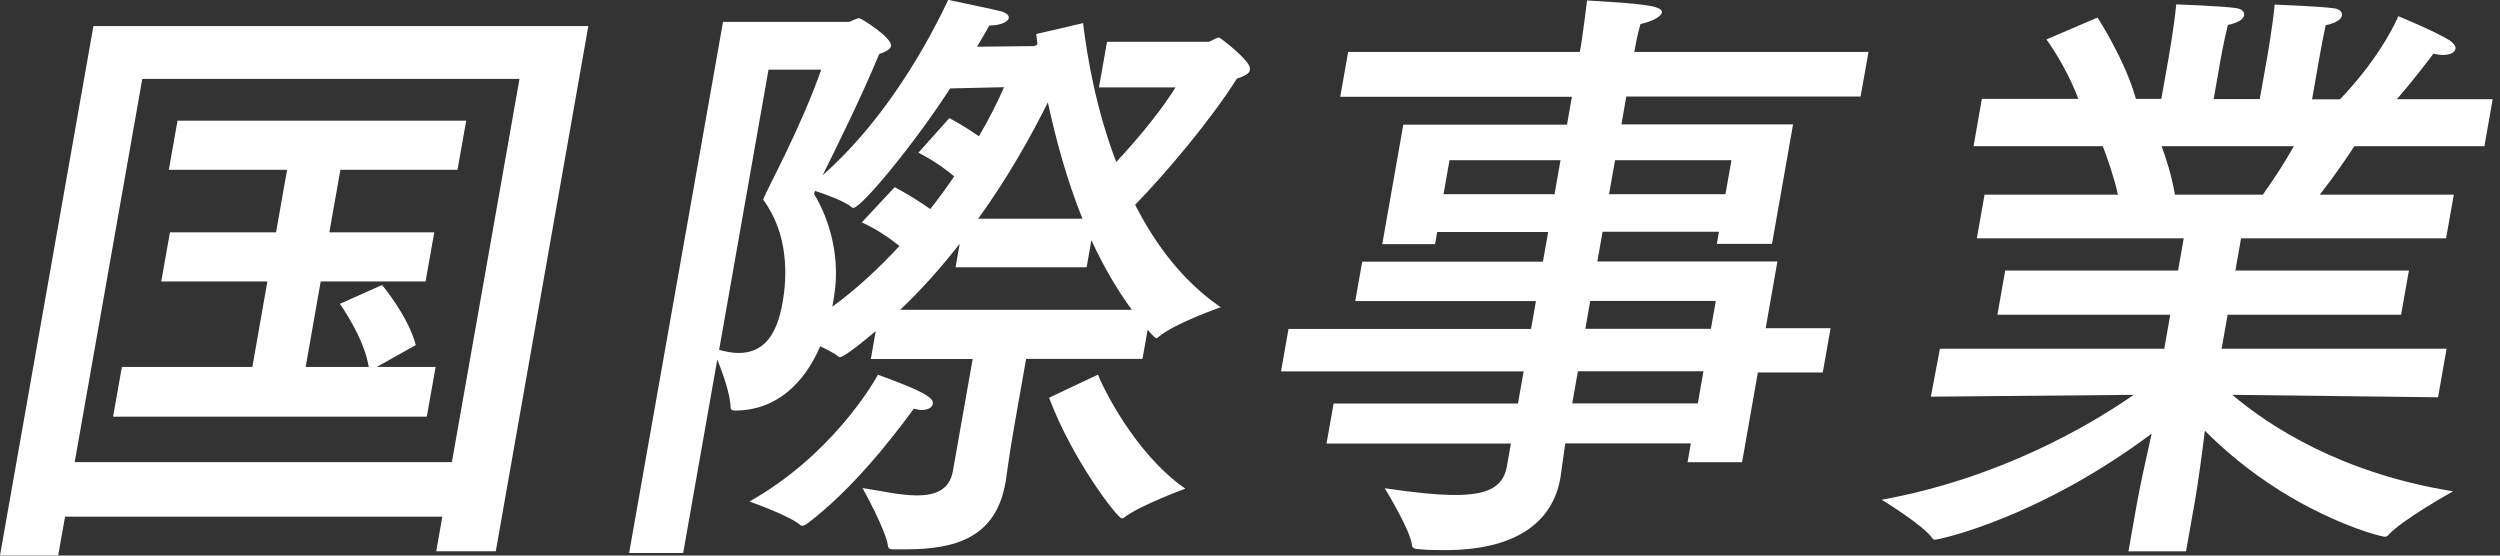
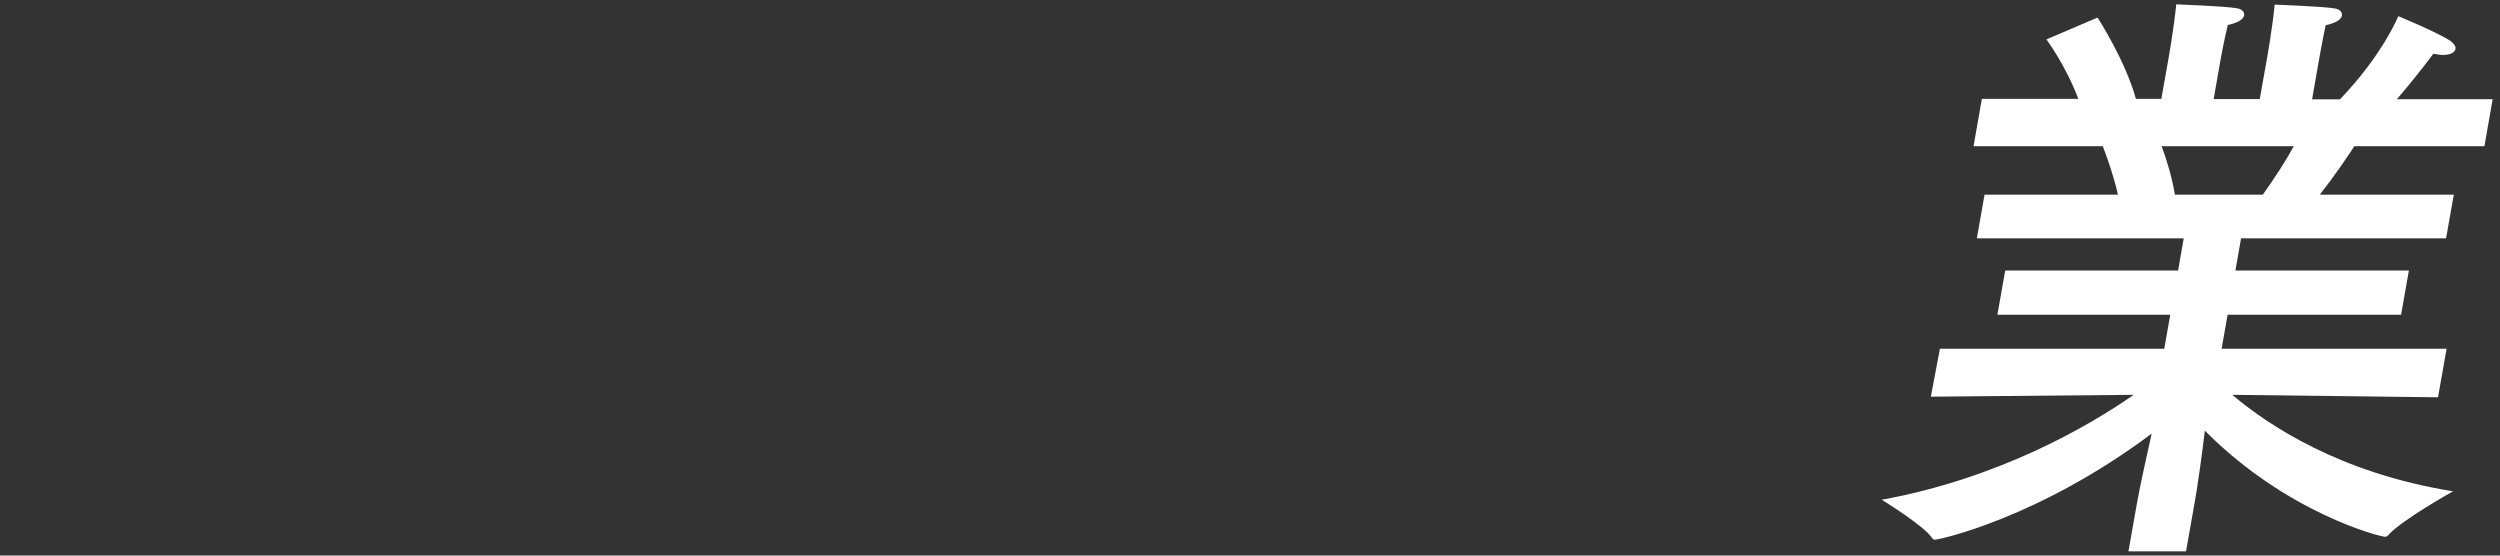
<svg xmlns="http://www.w3.org/2000/svg" width="90" height="20" viewBox="0 0 90 20" fill="none">
  <rect x="0" y="0" width="90" height="20" fill="#333333" stroke="none" />
  <g clip-path="url(#clip0_24_35337)">
-     <path d="M17.843 19.846H15.704L15.924 18.6H2.342L2.095 19.996H0L3.363 0.938H21.18L17.848 19.846H17.843ZM5.123 2.839L2.689 16.637H16.268L18.702 2.839H5.123ZM16.466 6.114H12.254L11.857 8.363H15.634L15.321 10.132H11.545L11.004 13.209H13.275C13.112 12.161 12.236 10.938 12.236 10.938L13.754 10.26C13.754 10.26 14.692 11.373 14.969 12.421L13.565 13.209H15.682L15.365 15H4.071L4.388 13.209H9.085L9.626 10.132H5.805L6.118 8.363H9.938L10.335 6.114H6.078L6.391 4.344H16.783L16.47 6.114H16.466Z" fill="white" />
-     <path d="M39.563 3.143L39.853 1.506H43.498C43.586 1.506 43.766 1.352 43.894 1.352C43.916 1.352 44.611 1.875 44.893 2.245C44.981 2.355 45.012 2.443 44.994 2.527C44.972 2.659 44.783 2.747 44.528 2.831C43.559 4.358 41.988 6.215 40.866 7.373C41.596 8.812 42.604 10.146 43.947 11.061C43.947 11.061 42.296 11.629 41.706 12.131C41.68 12.153 41.654 12.175 41.632 12.175C41.566 12.175 41.315 11.871 41.315 11.871L41.13 12.919H36.94L36.513 15.344C36.306 16.523 36.24 17.135 36.209 17.307C36.209 17.329 36.196 17.373 36.192 17.395C35.84 19.38 34.352 19.776 32.604 19.776H32.147C32.059 19.776 31.975 19.754 31.971 19.666C31.883 19.054 31.051 17.571 31.051 17.571C31.667 17.659 32.402 17.835 33.014 17.835C33.67 17.835 34.184 17.637 34.303 16.963L35.016 12.923H31.35L31.526 11.919C30.474 12.813 30.267 12.857 30.245 12.857C30.223 12.857 30.201 12.857 30.184 12.835C30.052 12.725 29.788 12.593 29.528 12.465C28.973 13.755 27.983 14.78 26.456 14.78C26.368 14.78 26.306 14.758 26.302 14.67C26.297 14.213 26.02 13.425 25.822 12.945L24.594 19.908H22.648L26.029 0.788H30.527C30.659 0.788 30.791 0.656 30.945 0.656C30.989 0.656 32.133 1.356 32.076 1.66C32.059 1.748 31.931 1.858 31.654 1.942C30.971 3.579 30.091 5.348 29.616 6.308C31.552 4.604 33.093 2.201 34.136 -0.004C34.136 -0.004 35.906 0.366 36.051 0.41C36.258 0.476 36.328 0.564 36.315 0.652C36.293 0.784 36.007 0.916 35.659 0.916H35.615C35.615 0.916 35.452 1.22 35.175 1.682L37.208 1.66C37.252 1.66 37.301 1.638 37.349 1.594L37.305 1.224L38.991 0.832C39.141 2.078 39.466 3.953 40.184 5.832C41.126 4.829 41.918 3.803 42.318 3.147H39.568L39.563 3.143ZM27.666 2.509L25.888 12.597C26.139 12.663 26.372 12.707 26.588 12.707C27.503 12.707 27.97 12.052 28.172 10.894C28.344 9.934 28.388 8.425 27.472 7.184C27.631 6.77 28.819 4.631 29.563 2.509H27.662H27.666ZM29.013 18.883C28.965 18.904 28.916 18.927 28.876 18.927C28.854 18.927 28.832 18.927 28.815 18.904C28.419 18.557 26.979 18.055 26.979 18.055C29.889 16.418 31.407 13.865 31.605 13.491C33.247 14.081 33.621 14.323 33.581 14.538C33.559 14.67 33.414 14.758 33.172 14.758C33.084 14.758 33.001 14.736 32.895 14.714C32.116 15.784 30.65 17.663 29.017 18.883H29.013ZM34.206 3.183C32.86 5.256 31.002 7.483 30.721 7.483C30.699 7.483 30.677 7.483 30.659 7.461C30.413 7.241 29.735 7.003 29.343 6.871C29.334 6.915 29.308 6.959 29.303 6.981C29.66 7.549 30.325 8.988 30.016 10.736L29.964 11.039C30.84 10.405 31.649 9.644 32.38 8.856C31.654 8.266 31.024 8.007 31.024 8.007L32.208 6.739C32.208 6.739 32.811 7.043 33.489 7.527C33.797 7.135 34.088 6.739 34.352 6.347C33.665 5.78 33.062 5.498 33.062 5.498L34.176 4.252C34.176 4.252 34.656 4.494 35.241 4.908C35.646 4.208 35.954 3.596 36.143 3.139L34.215 3.183H34.206ZM39.118 9.622H34.4L34.55 8.773C33.903 9.604 33.19 10.41 32.406 11.154H40.747C40.184 10.388 39.7 9.538 39.29 8.645L39.118 9.626V9.622ZM38.969 7.875C38.406 6.479 38.009 5.014 37.723 3.684C37.116 4.908 36.284 6.391 35.215 7.875H38.969ZM39.528 13.486C39.66 13.856 40.822 16.303 42.67 17.593C42.67 17.593 41.059 18.183 40.483 18.619C40.452 18.663 40.408 18.663 40.386 18.663C40.232 18.663 38.599 16.545 37.767 14.318L39.528 13.486Z" fill="white" />
-     <path d="M66.975 3.475H58.547L58.371 4.479H64.55L63.793 8.779H61.808L61.883 8.343H57.693L57.504 9.413H63.987L63.564 11.816H65.901L65.62 13.409H63.283L62.715 16.64H60.752L60.871 15.962H56.35C56.258 16.618 56.196 17.076 56.174 17.207C55.88 18.889 54.449 19.804 52.028 19.804C51.703 19.804 51.35 19.804 50.989 19.76C50.923 19.76 50.844 19.716 50.836 19.65C50.783 19.082 49.85 17.577 49.85 17.577C50.893 17.731 51.729 17.819 52.385 17.819C53.52 17.819 54.11 17.555 54.247 16.794L54.392 15.966H47.755L48.01 14.527H54.647L54.85 13.37H46.117L46.386 11.842H55.118L55.294 10.839H48.789L49.04 9.421H55.545L55.734 8.352H51.738L51.663 8.788H49.762L50.519 4.487H56.412L56.588 3.484H48.248L48.534 1.869H56.874L56.927 1.565C56.927 1.565 57.037 0.821 57.134 0.016C58.969 0.126 59.876 0.192 59.828 0.451C59.801 0.605 59.462 0.777 59.057 0.865C58.947 1.235 58.855 1.759 58.855 1.759L58.837 1.869H67.266L66.98 3.484L66.975 3.475ZM52.182 5.768L51.967 6.992H55.963L56.179 5.768H52.182ZM56.804 13.365L56.601 14.523H61.122L61.324 13.365H56.804ZM57.248 10.834L57.072 11.838H61.593L61.769 10.834H57.248ZM58.142 5.768L57.926 6.992H62.116L62.332 5.768H58.142Z" fill="white" />
    <path d="M89.432 5.262H84.758C84.516 5.632 84.045 6.331 83.512 7.009H88.336L88.059 8.581H80.678L80.475 9.738H86.721L86.439 11.331H80.194L79.978 12.555H88.077L87.769 14.302L80.361 14.214C81.655 15.306 84.23 17.031 88.31 17.687C88.31 17.687 86.47 18.713 85.982 19.258C85.951 19.302 85.902 19.324 85.863 19.324C85.687 19.324 82.324 18.475 79.375 15.504C79.274 16.331 79.133 17.383 79.014 18.057L78.697 19.848H76.624L76.937 18.079C77.025 17.577 77.262 16.485 77.46 15.61C73.411 18.642 69.824 19.43 69.648 19.43C69.626 19.43 69.586 19.408 69.569 19.386C69.278 18.928 67.742 17.991 67.742 17.991C71.937 17.225 75.145 15.372 76.814 14.214L69.511 14.28L69.837 12.555H77.914L78.129 11.331H71.906L72.188 9.738H78.411L78.614 8.581H71.166L71.444 7.009H76.246C76.1 6.353 75.867 5.698 75.7 5.262H71.048L71.347 3.559H74.82C74.358 2.335 73.671 1.419 73.671 1.419L75.511 0.632C75.511 0.632 76.505 2.159 76.893 3.559H77.808L78.064 2.119C78.064 2.119 78.262 1.006 78.345 0.156C78.345 0.156 80.057 0.222 80.462 0.288C80.7 0.31 80.81 0.42 80.788 0.552C80.766 0.684 80.59 0.816 80.203 0.9C80.062 1.446 79.925 2.234 79.925 2.234L79.692 3.567H81.351L81.611 2.106C81.611 2.106 81.814 0.971 81.888 0.165C81.888 0.165 83.579 0.231 84.005 0.297C84.221 0.319 84.331 0.429 84.309 0.561C84.287 0.693 84.111 0.825 83.724 0.909C83.609 1.433 83.468 2.243 83.468 2.243L83.235 3.576H84.239C85.788 1.961 86.338 0.583 86.338 0.583C86.338 0.583 87.623 1.107 88.191 1.455C88.345 1.565 88.416 1.675 88.398 1.758C88.376 1.89 88.209 1.978 87.945 1.978C87.835 1.978 87.729 1.956 87.601 1.934C87.601 1.934 86.972 2.784 86.285 3.572H89.736L89.437 5.275L89.432 5.262ZM77.817 5.262C77.98 5.698 78.178 6.309 78.297 7.009H81.461C81.897 6.397 82.289 5.786 82.579 5.262H77.821H77.817Z" fill="white" />
  </g>
  <defs>
    <clipPath id="clip0_24_35337">
      <rect width="89.731" height="20" fill="white" />
    </clipPath>
  </defs>
</svg>